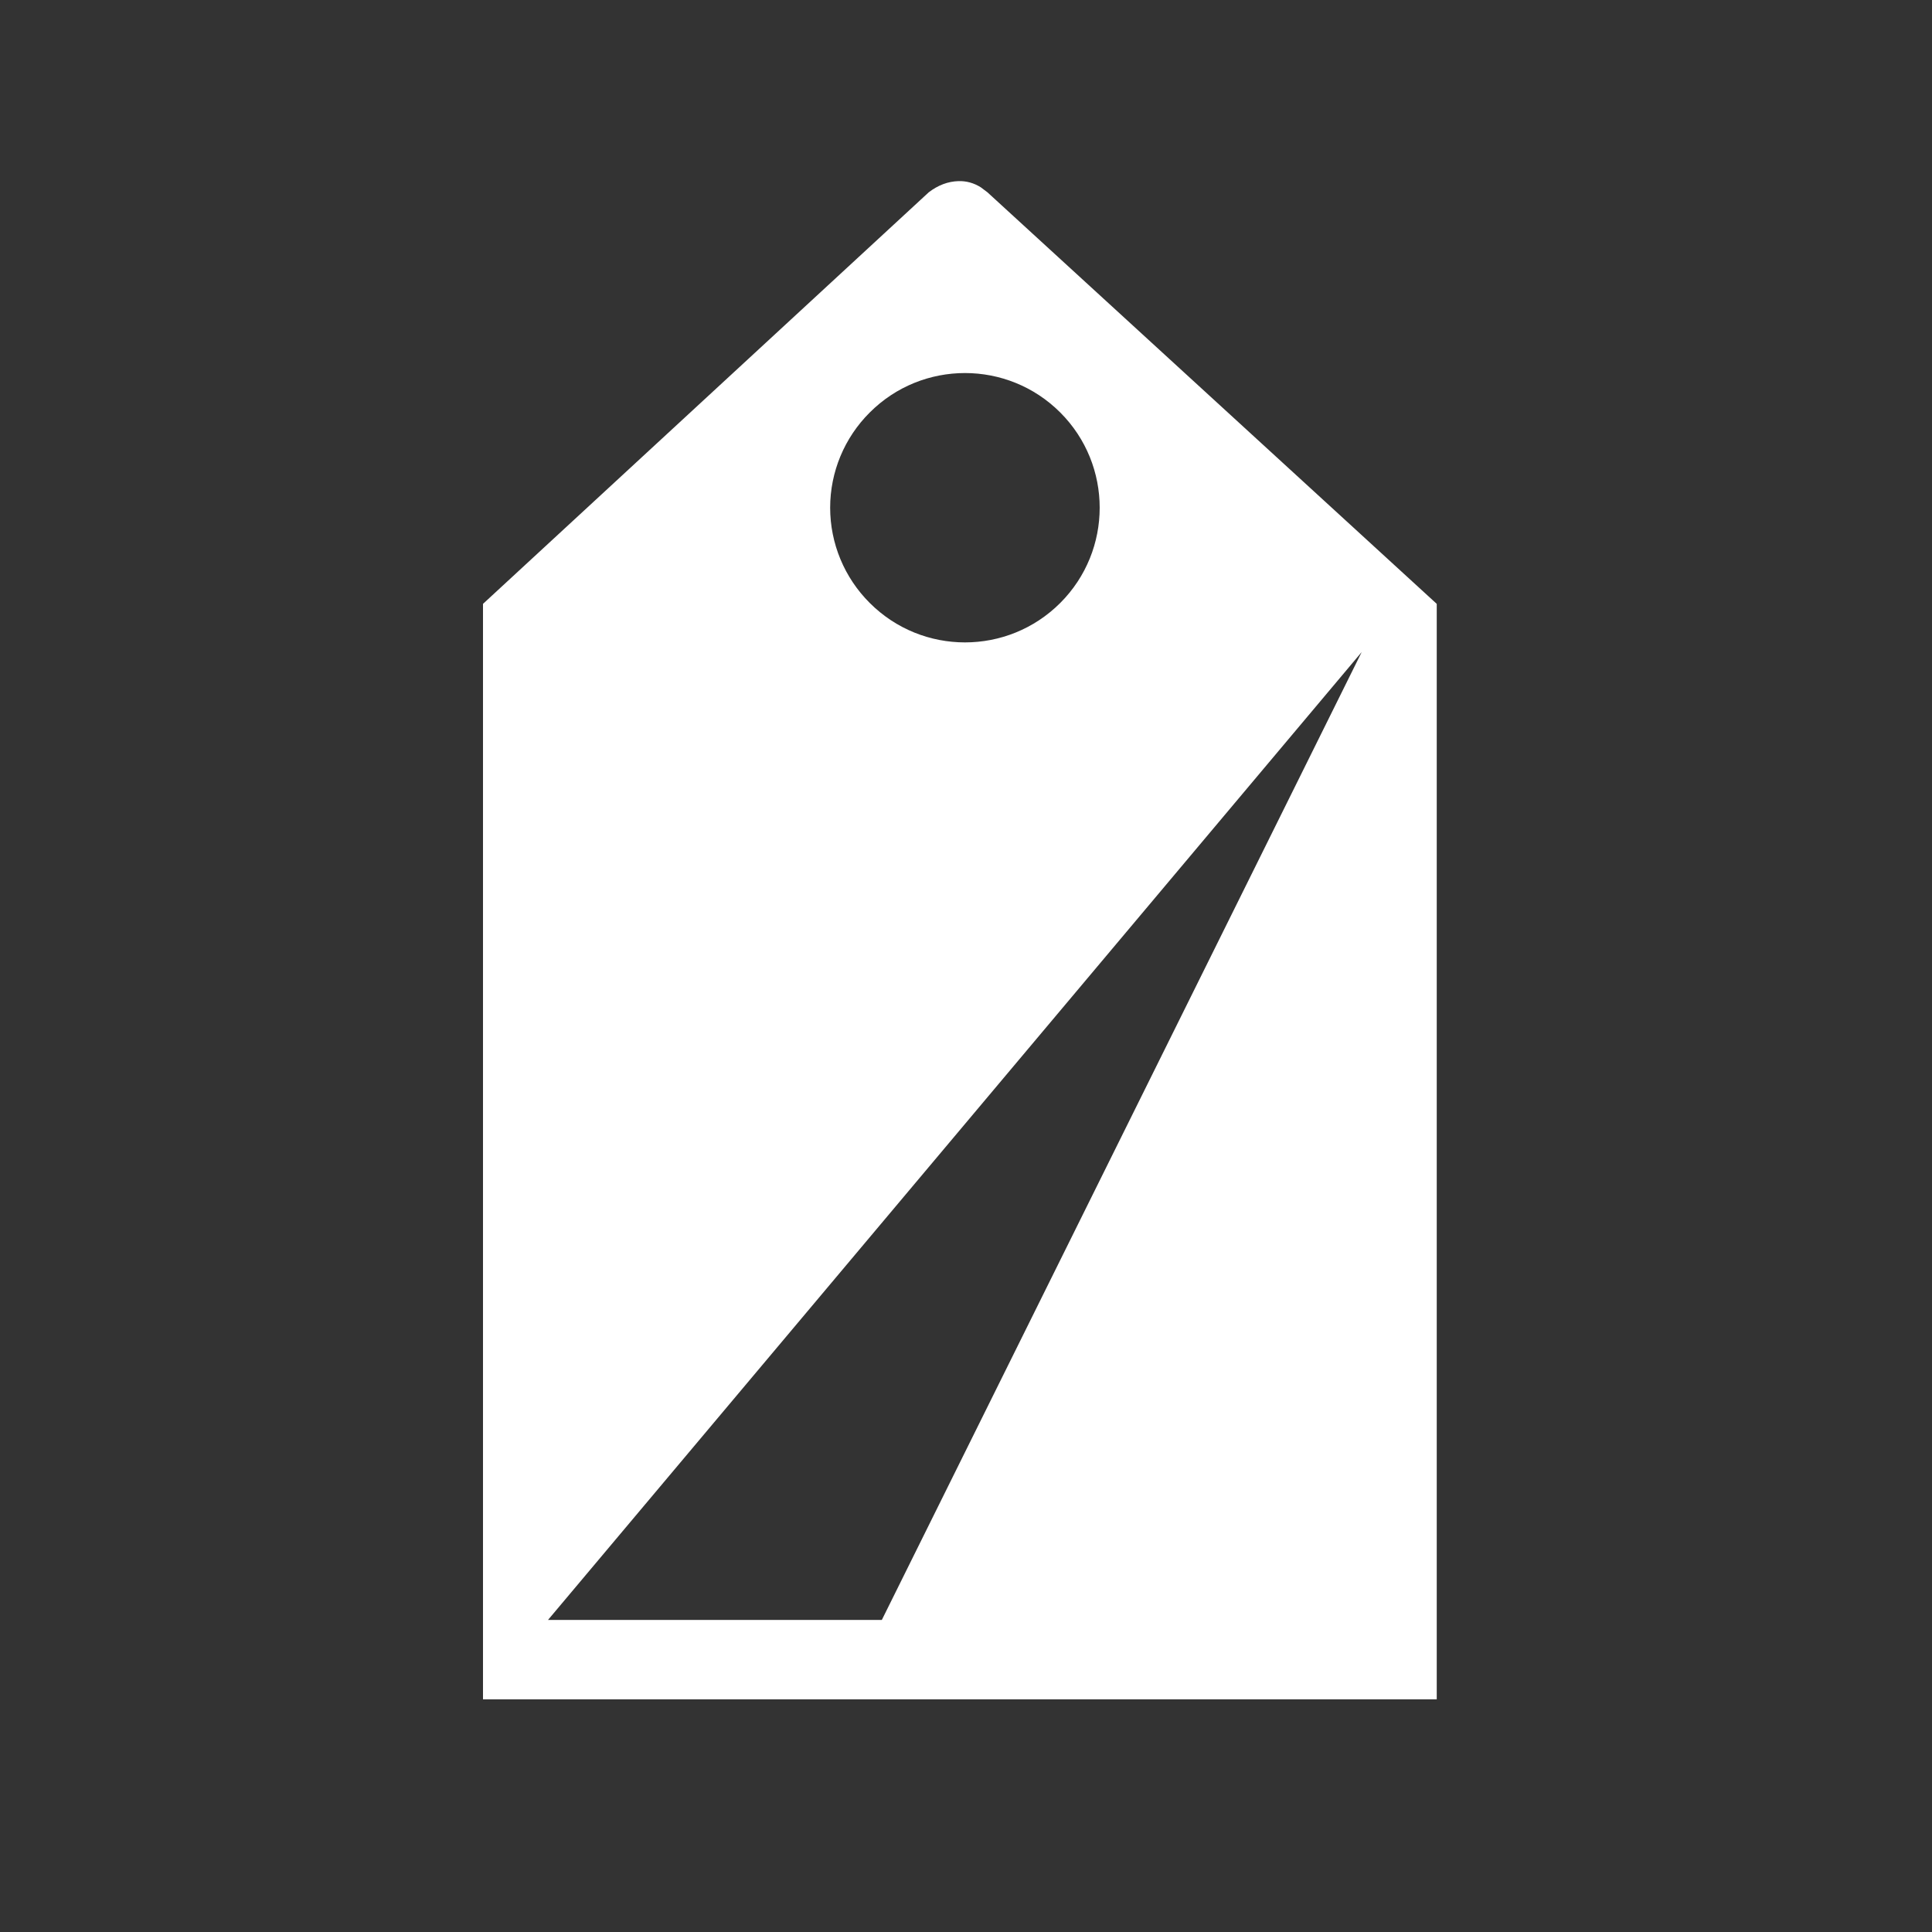
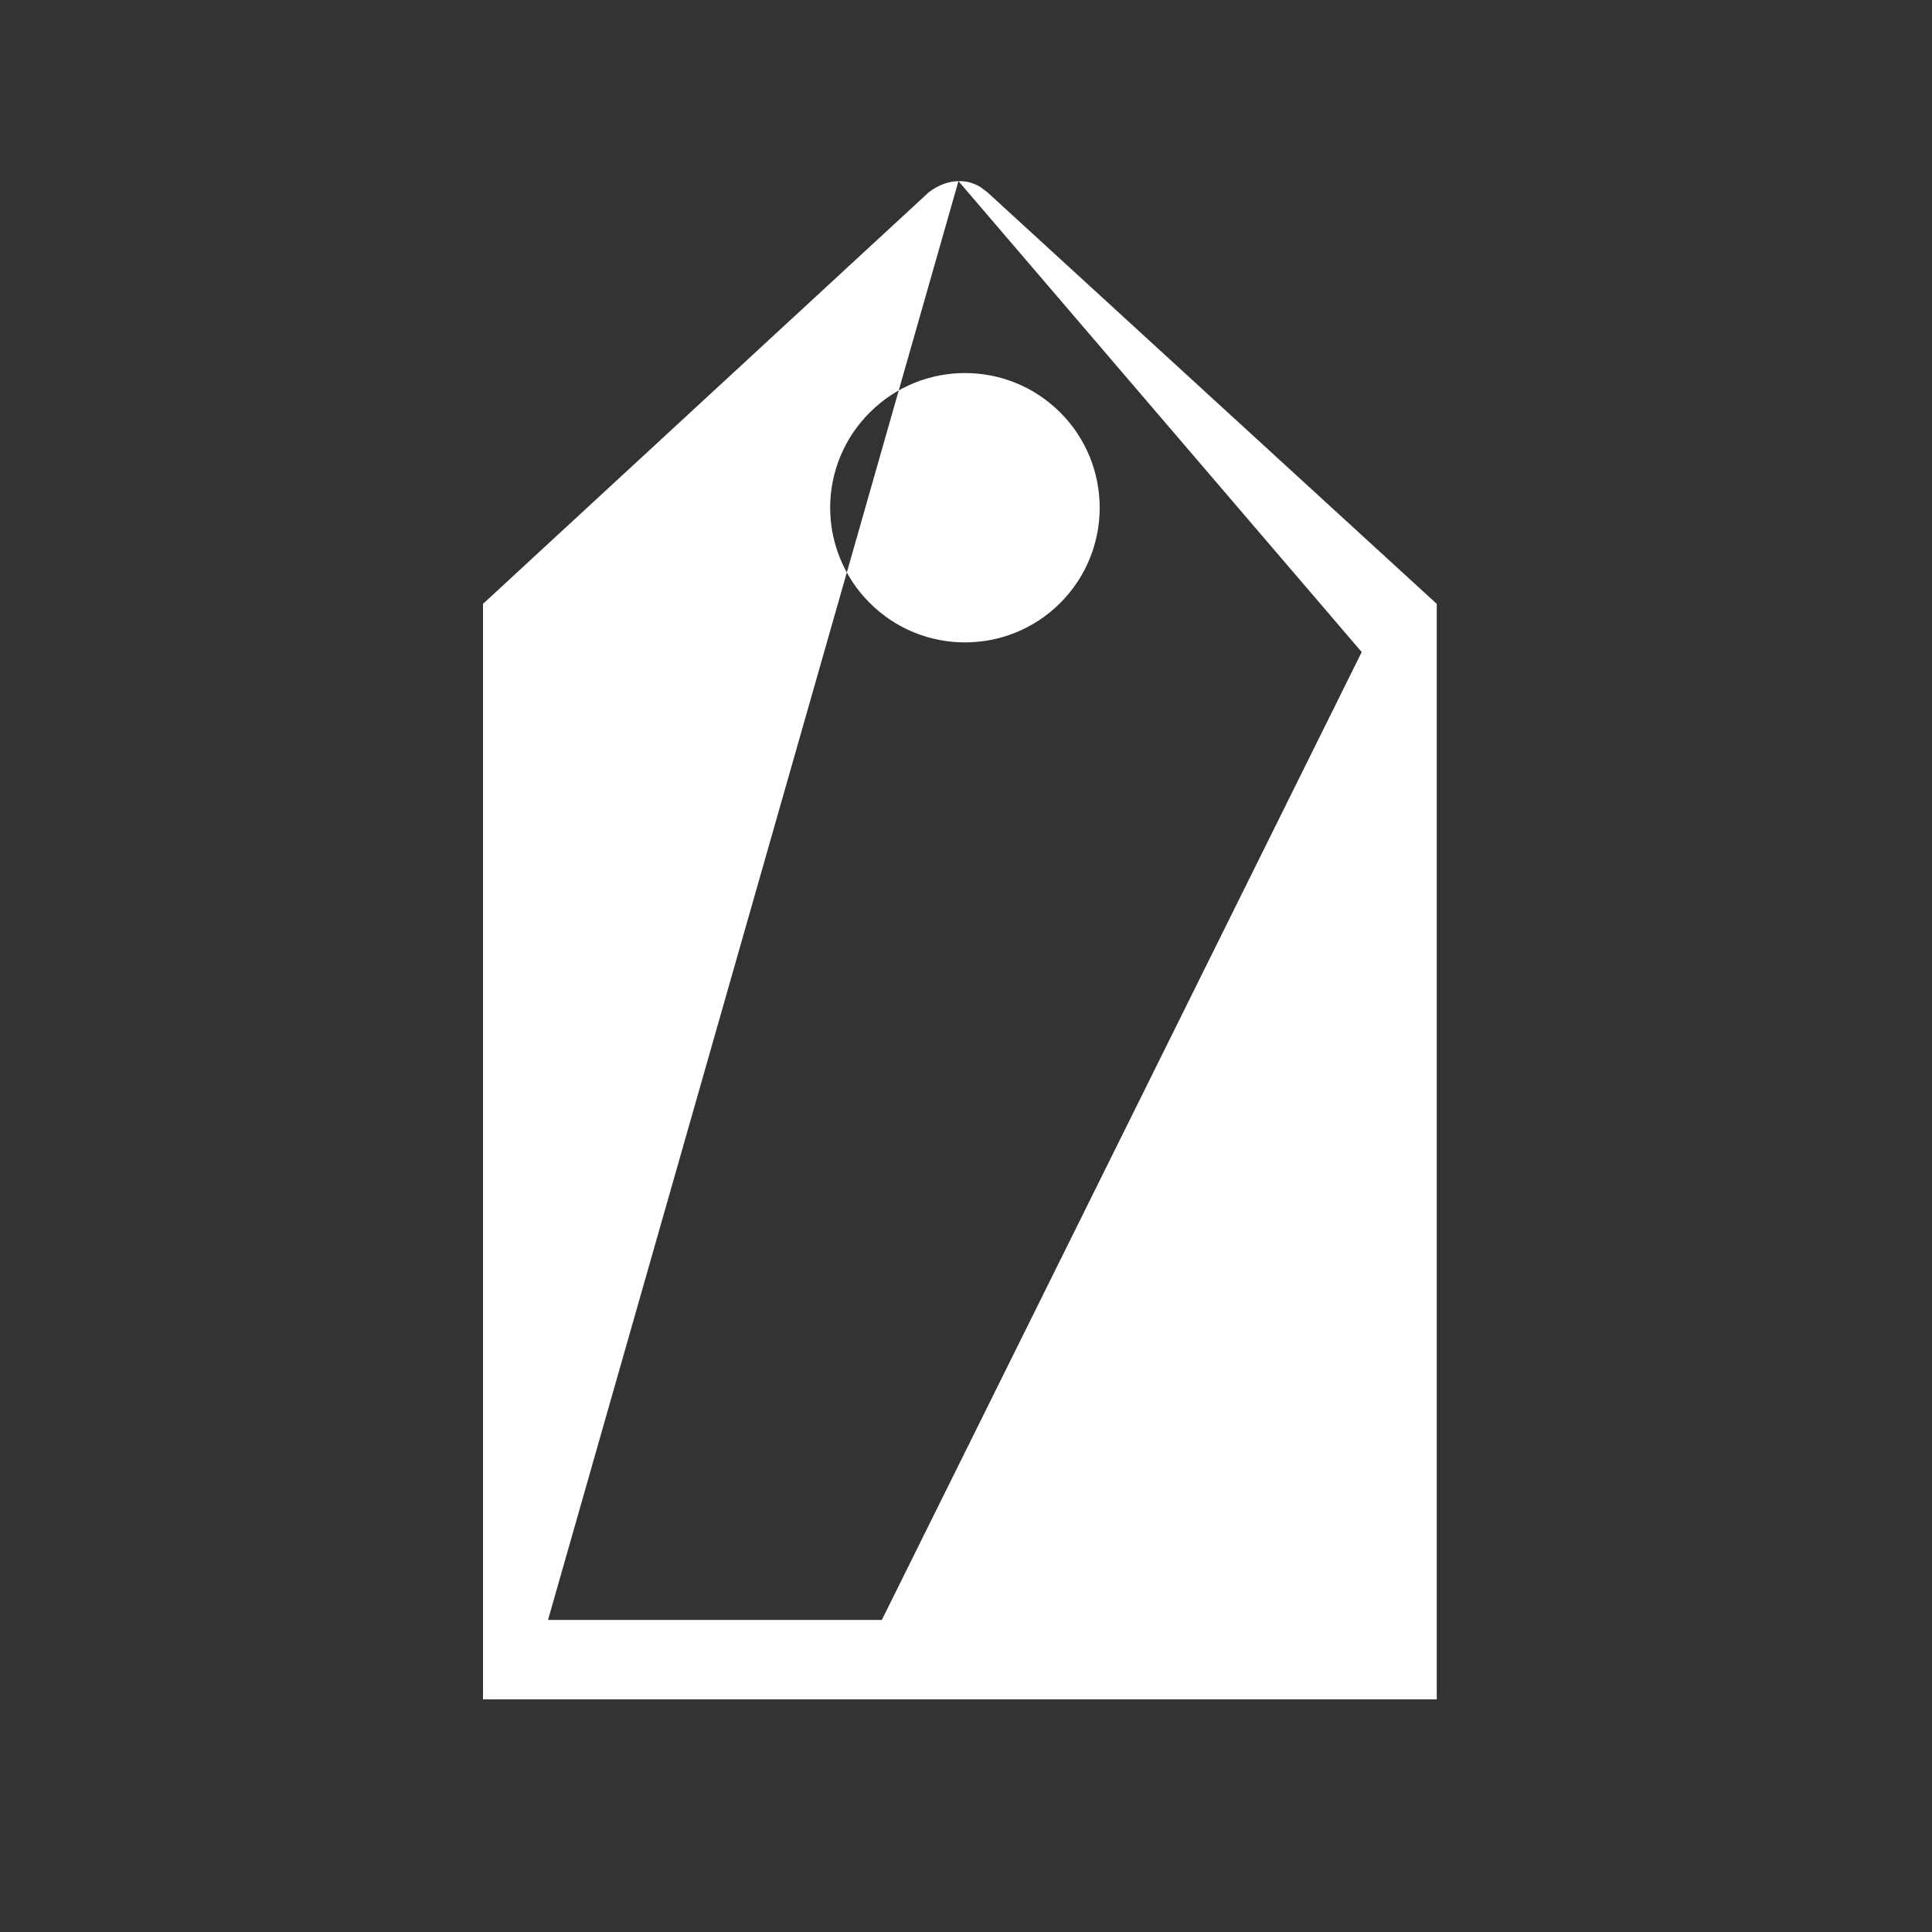
<svg xmlns="http://www.w3.org/2000/svg" width="32px" height="32px" viewBox="0 0 32 32" version="1.1">
  <rect x="0" y="0" width="32" height="32" fill="#333333" stroke="none" />
  <title>Icons/ Budget-Coupon_Icon-White</title>
  <g id="Icons/-Budget-Coupon_Icon-White" stroke="none" stroke-width="1" fill="none" fill-rule="evenodd">
-     <path d="M15.875,3 C16.006,2.996 16.128,3.03 16.243,3.101 L16.355,3.185 L23.797,10.002 L23.797,28.146 L8,28.146 L8,10.002 L15.383,3.185 C15.537,3.067 15.701,3.005 15.875,3 Z M22.554,10.8 L9.077,26.831 L14.606,26.831 L22.554,10.8 Z M14.406,6.832 C13.986,7.25 13.75,7.817 13.75,8.409 C13.75,9.001 13.986,9.569 14.406,9.987 C15.277,10.858 16.689,10.858 17.561,9.987 C18.432,9.116 18.432,7.703 17.561,6.832 C16.689,5.961 15.277,5.961 14.406,6.832 Z" id="Combined-Shape" fill="#FFFFFF" fill-rule="nonzero" />
+     <path d="M15.875,3 C16.006,2.996 16.128,3.03 16.243,3.101 L16.355,3.185 L23.797,10.002 L23.797,28.146 L8,28.146 L8,10.002 L15.383,3.185 C15.537,3.067 15.701,3.005 15.875,3 Z L9.077,26.831 L14.606,26.831 L22.554,10.8 Z M14.406,6.832 C13.986,7.25 13.75,7.817 13.75,8.409 C13.75,9.001 13.986,9.569 14.406,9.987 C15.277,10.858 16.689,10.858 17.561,9.987 C18.432,9.116 18.432,7.703 17.561,6.832 C16.689,5.961 15.277,5.961 14.406,6.832 Z" id="Combined-Shape" fill="#FFFFFF" fill-rule="nonzero" />
  </g>
</svg>